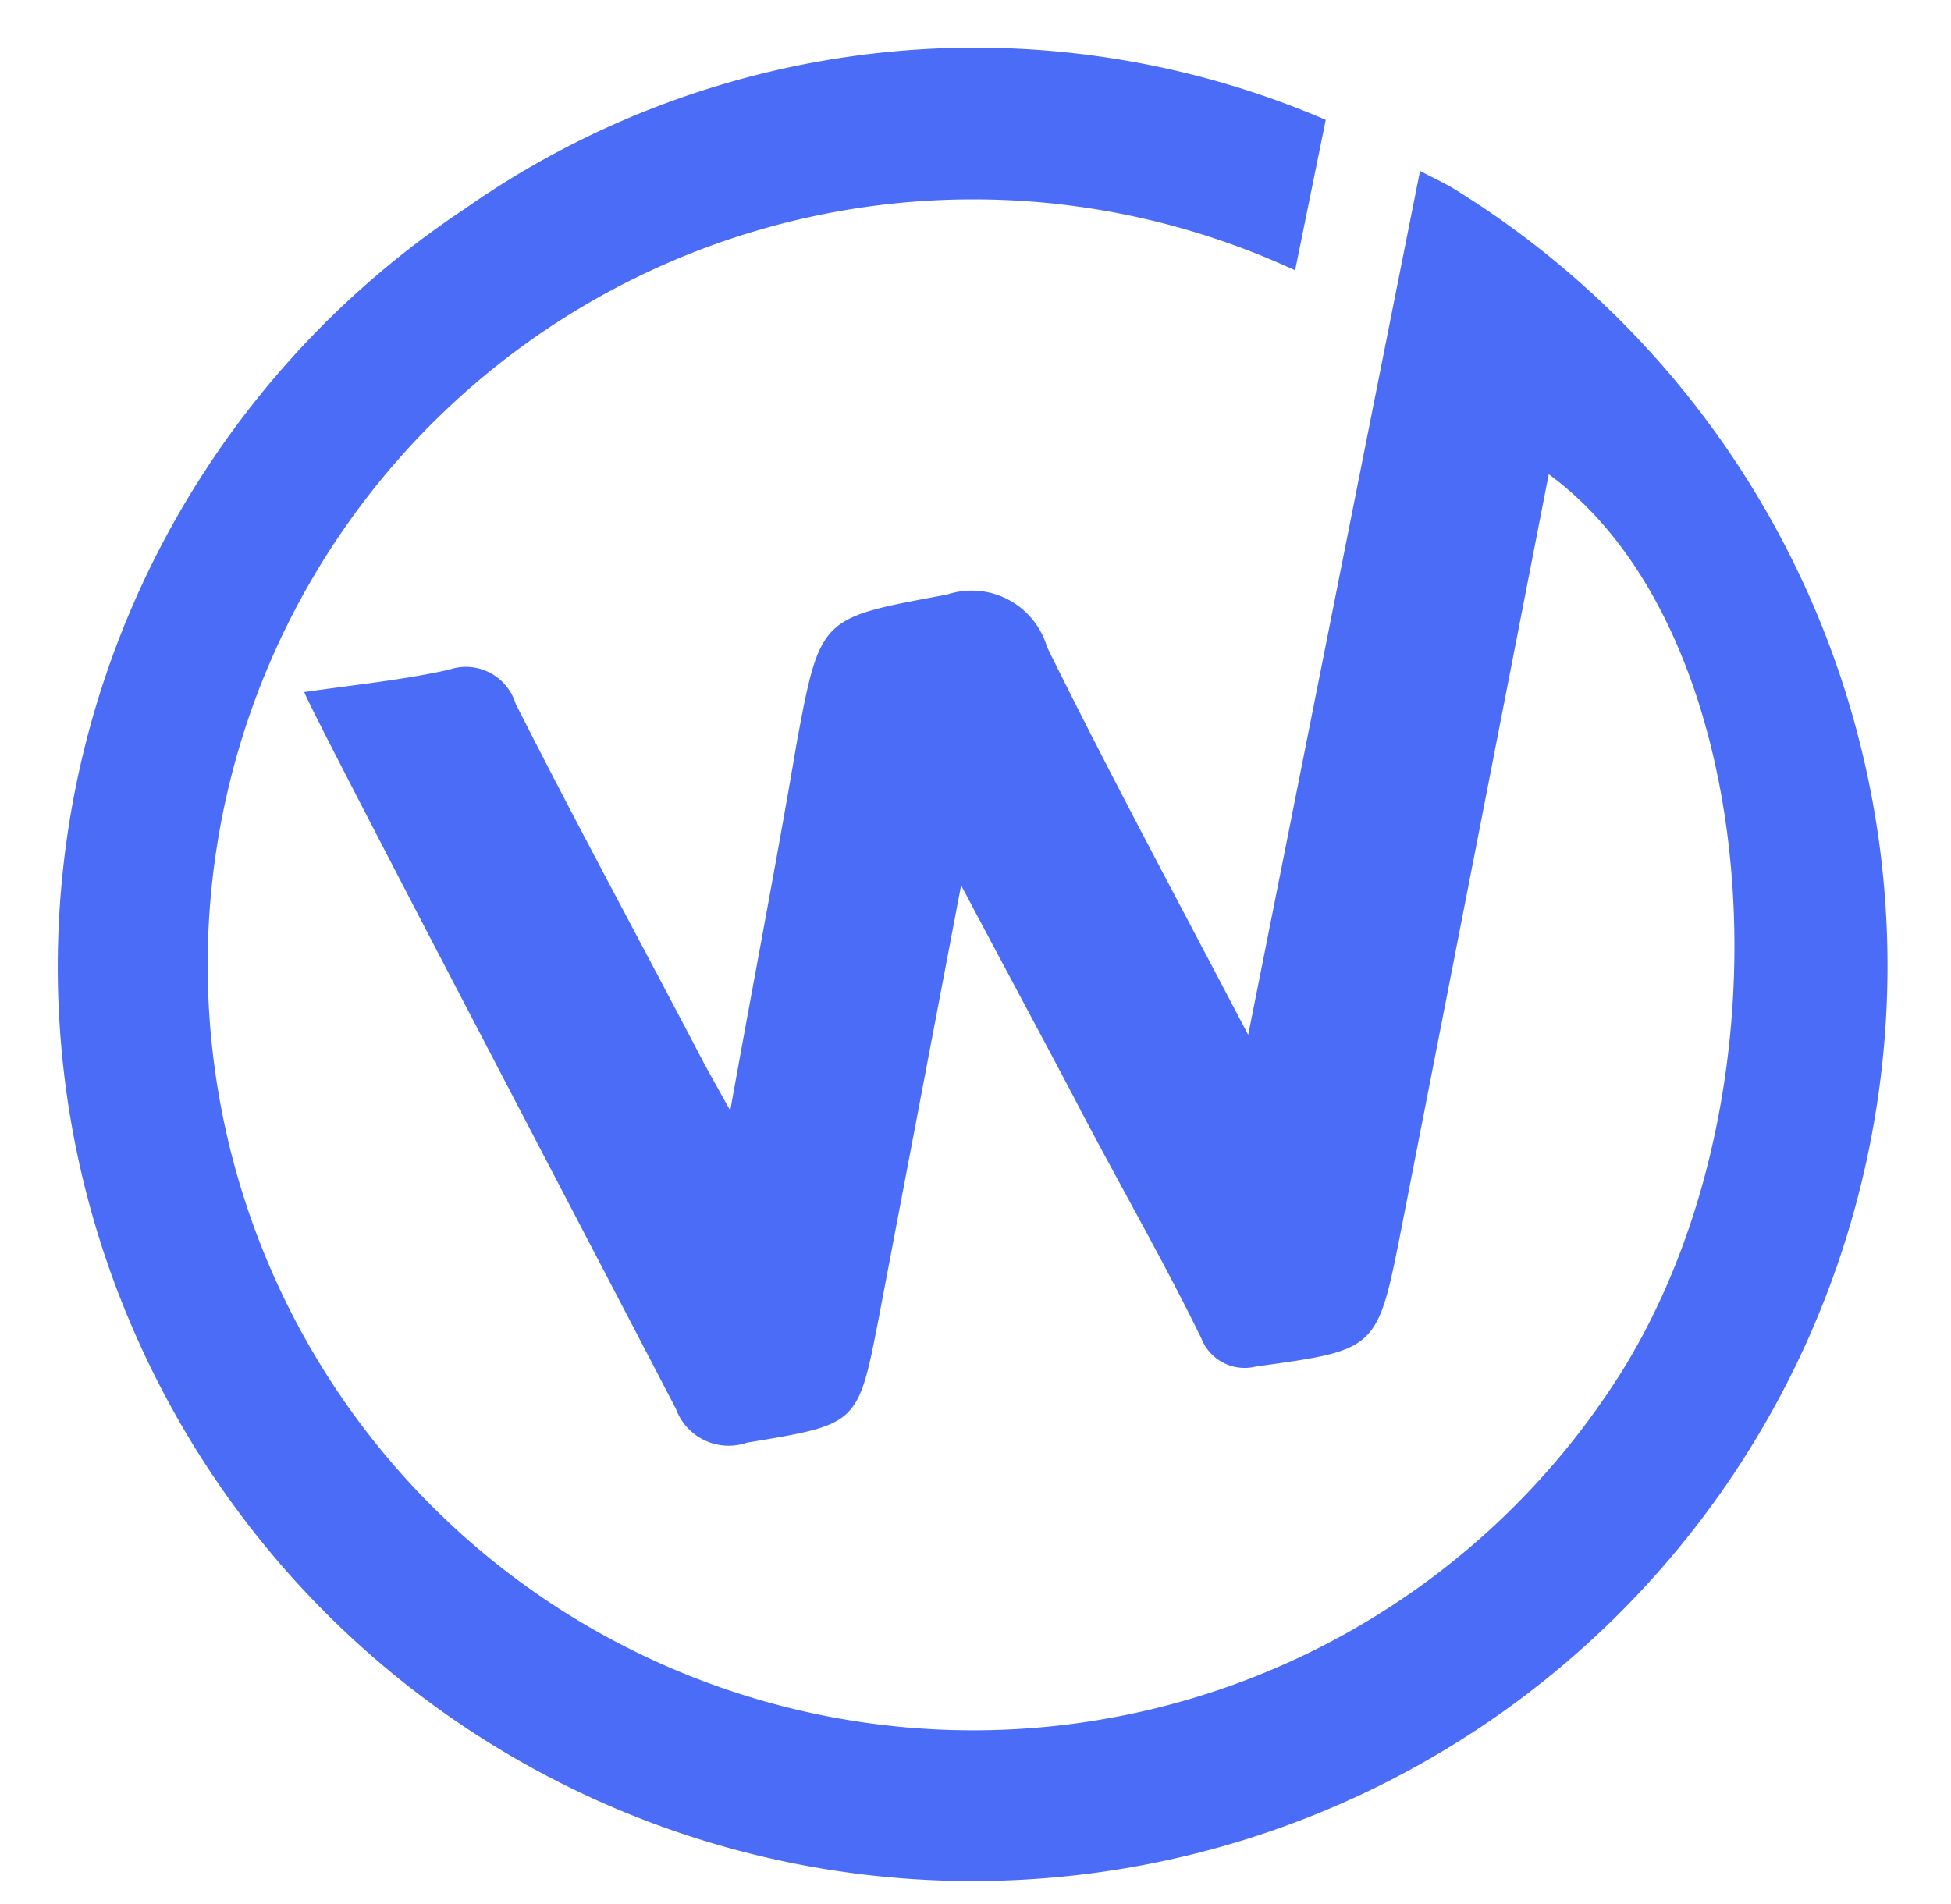
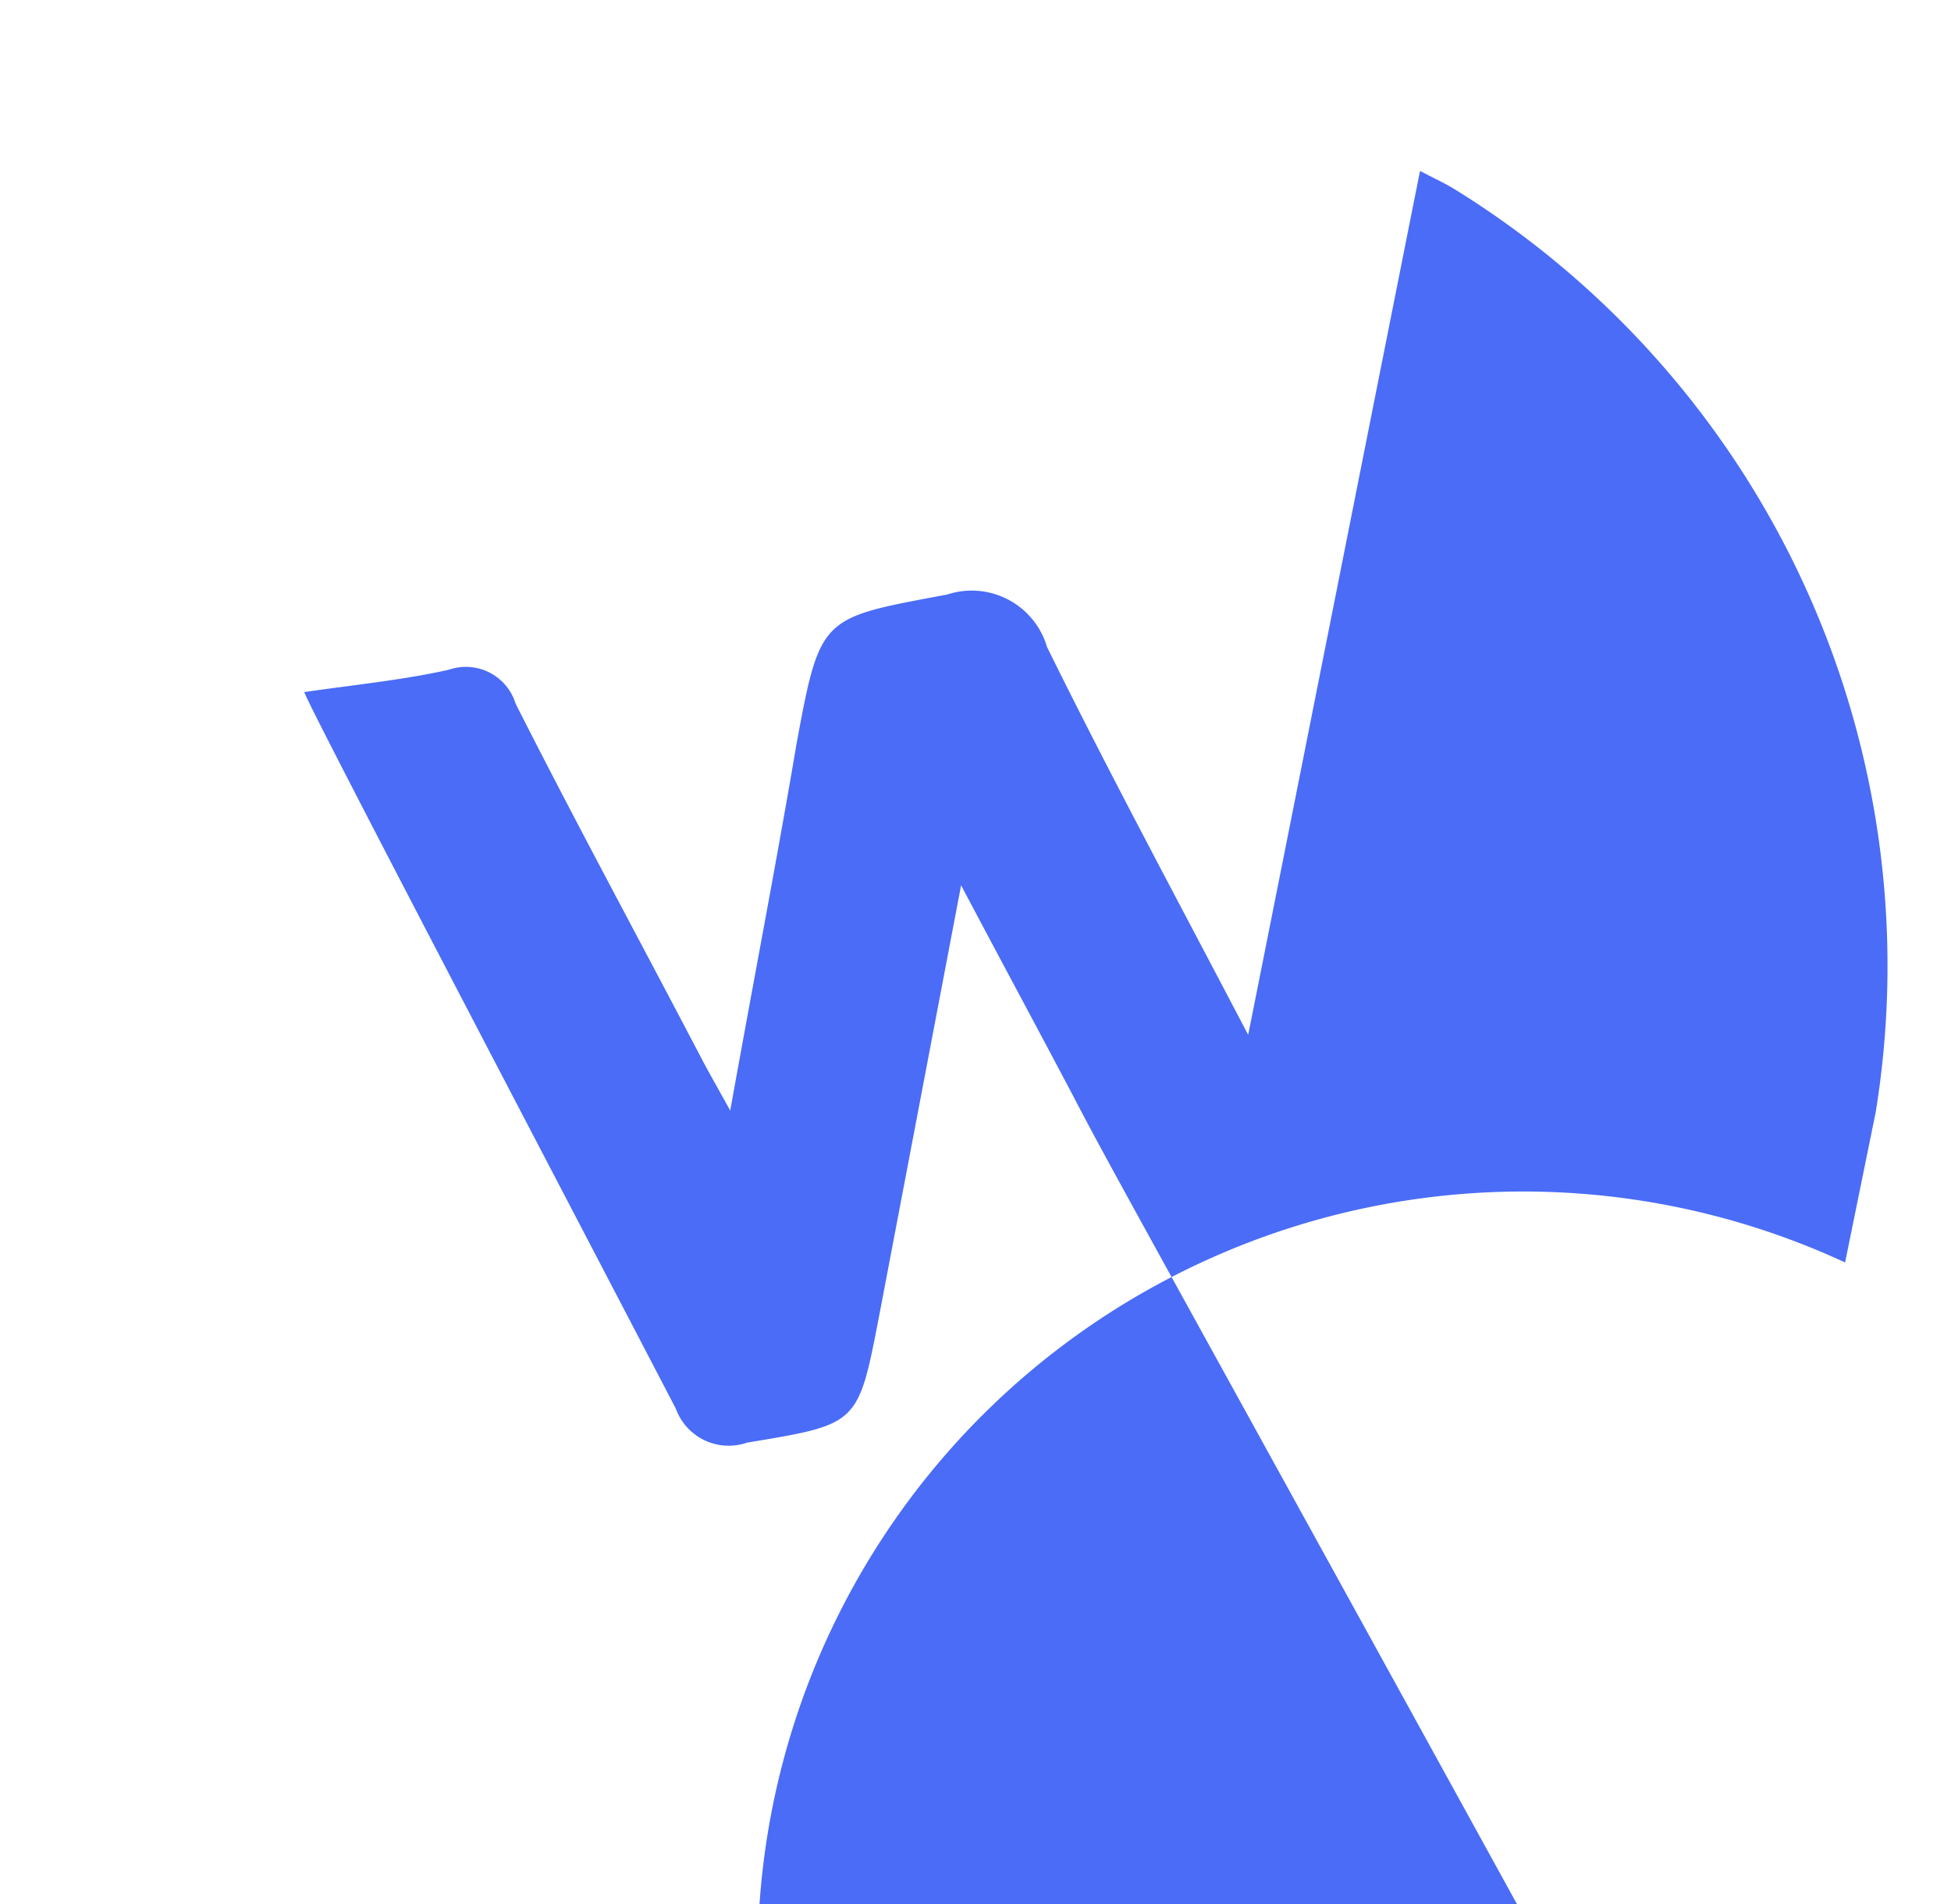
<svg xmlns="http://www.w3.org/2000/svg" id="Layer_1" data-name="Layer 1" viewBox="0 0 42 41">
  <defs>
    <style>.cls-1{fill:#4a6cf7;}</style>
  </defs>
-   <path class="cls-1" d="M40.38,23.94A19.69,19.69,0,0,1,2.91,28.72,19.58,19.58,0,0,1,10,4.5,19.12,19.12,0,0,1,28.54,2.58l-.66,3.24a16.48,16.48,0,1,0,7,23.76c3.84-6.11,3.07-16-1.54-19.37q-1.59,8.16-3.18,16.28c-.51,2.59-.52,2.57-3.12,2.93a1,1,0,0,1-1.18-.61C25,27.05,24,25.33,23.1,23.59c-.75-1.42-1.51-2.83-2.41-4.53l-1.77,9.3c-.45,2.33-.45,2.3-2.84,2.7a1.21,1.21,0,0,1-1.53-.73c-2.55-4.9-7.9-15.1-8-15.43,1.11-.16,2.12-.26,3.11-.48a1.12,1.12,0,0,1,1.44.73c1.28,2.53,2.62,5,3.95,7.54.17.33.36.66.67,1.22.51-2.84,1-5.37,1.43-7.91.51-2.76.53-2.69,3.24-3.2a1.69,1.69,0,0,1,2.15,1.13c1.34,2.72,2.78,5.39,4.33,8.35.8-4,3.43-17.26,3.7-18.6.32.17.55.27.77.41A19.66,19.66,0,0,1,40.38,23.94Z" />
+   <path class="cls-1" d="M40.38,23.94l-.66,3.24a16.48,16.48,0,1,0,7,23.76c3.84-6.11,3.07-16-1.54-19.37q-1.59,8.16-3.18,16.28c-.51,2.59-.52,2.57-3.12,2.93a1,1,0,0,1-1.18-.61C25,27.05,24,25.33,23.1,23.59c-.75-1.42-1.51-2.83-2.41-4.53l-1.77,9.3c-.45,2.33-.45,2.3-2.84,2.7a1.21,1.21,0,0,1-1.53-.73c-2.55-4.9-7.9-15.1-8-15.43,1.11-.16,2.12-.26,3.11-.48a1.12,1.12,0,0,1,1.44.73c1.28,2.53,2.62,5,3.95,7.54.17.33.36.66.67,1.22.51-2.84,1-5.37,1.43-7.91.51-2.76.53-2.69,3.24-3.2a1.69,1.69,0,0,1,2.15,1.13c1.34,2.72,2.78,5.39,4.33,8.35.8-4,3.43-17.26,3.7-18.6.32.17.55.27.77.41A19.66,19.66,0,0,1,40.38,23.94Z" />
</svg>